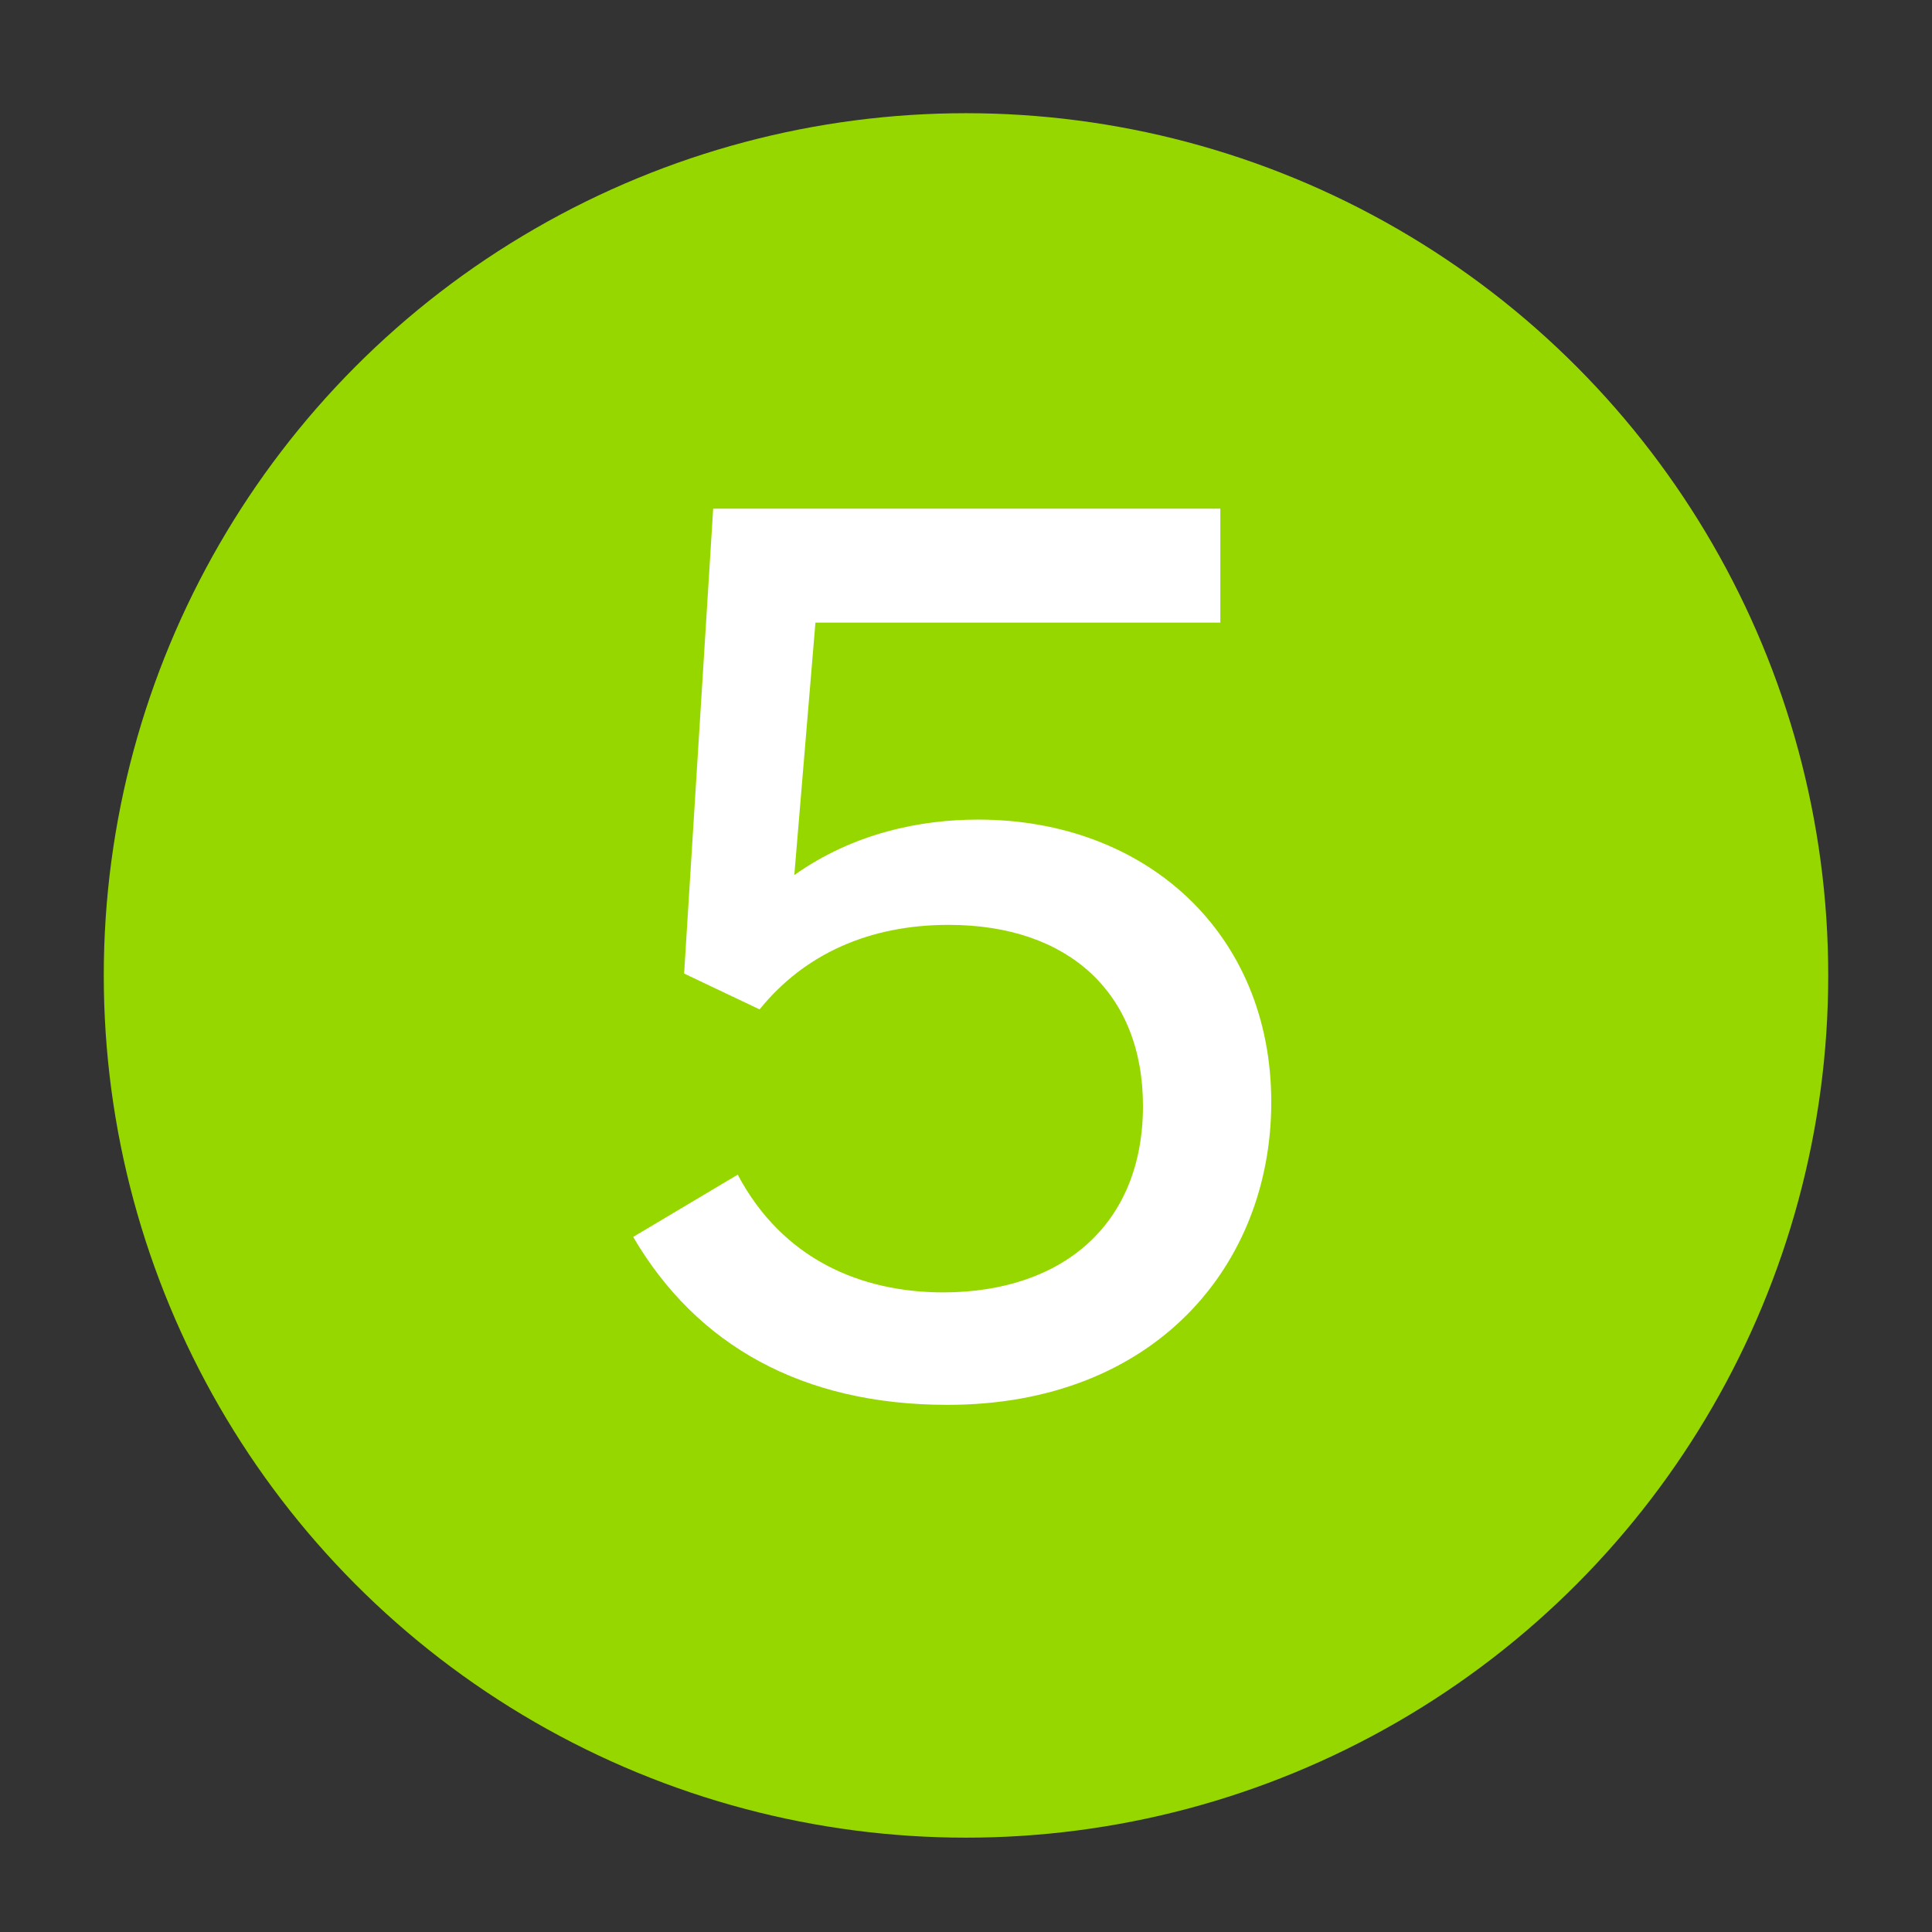
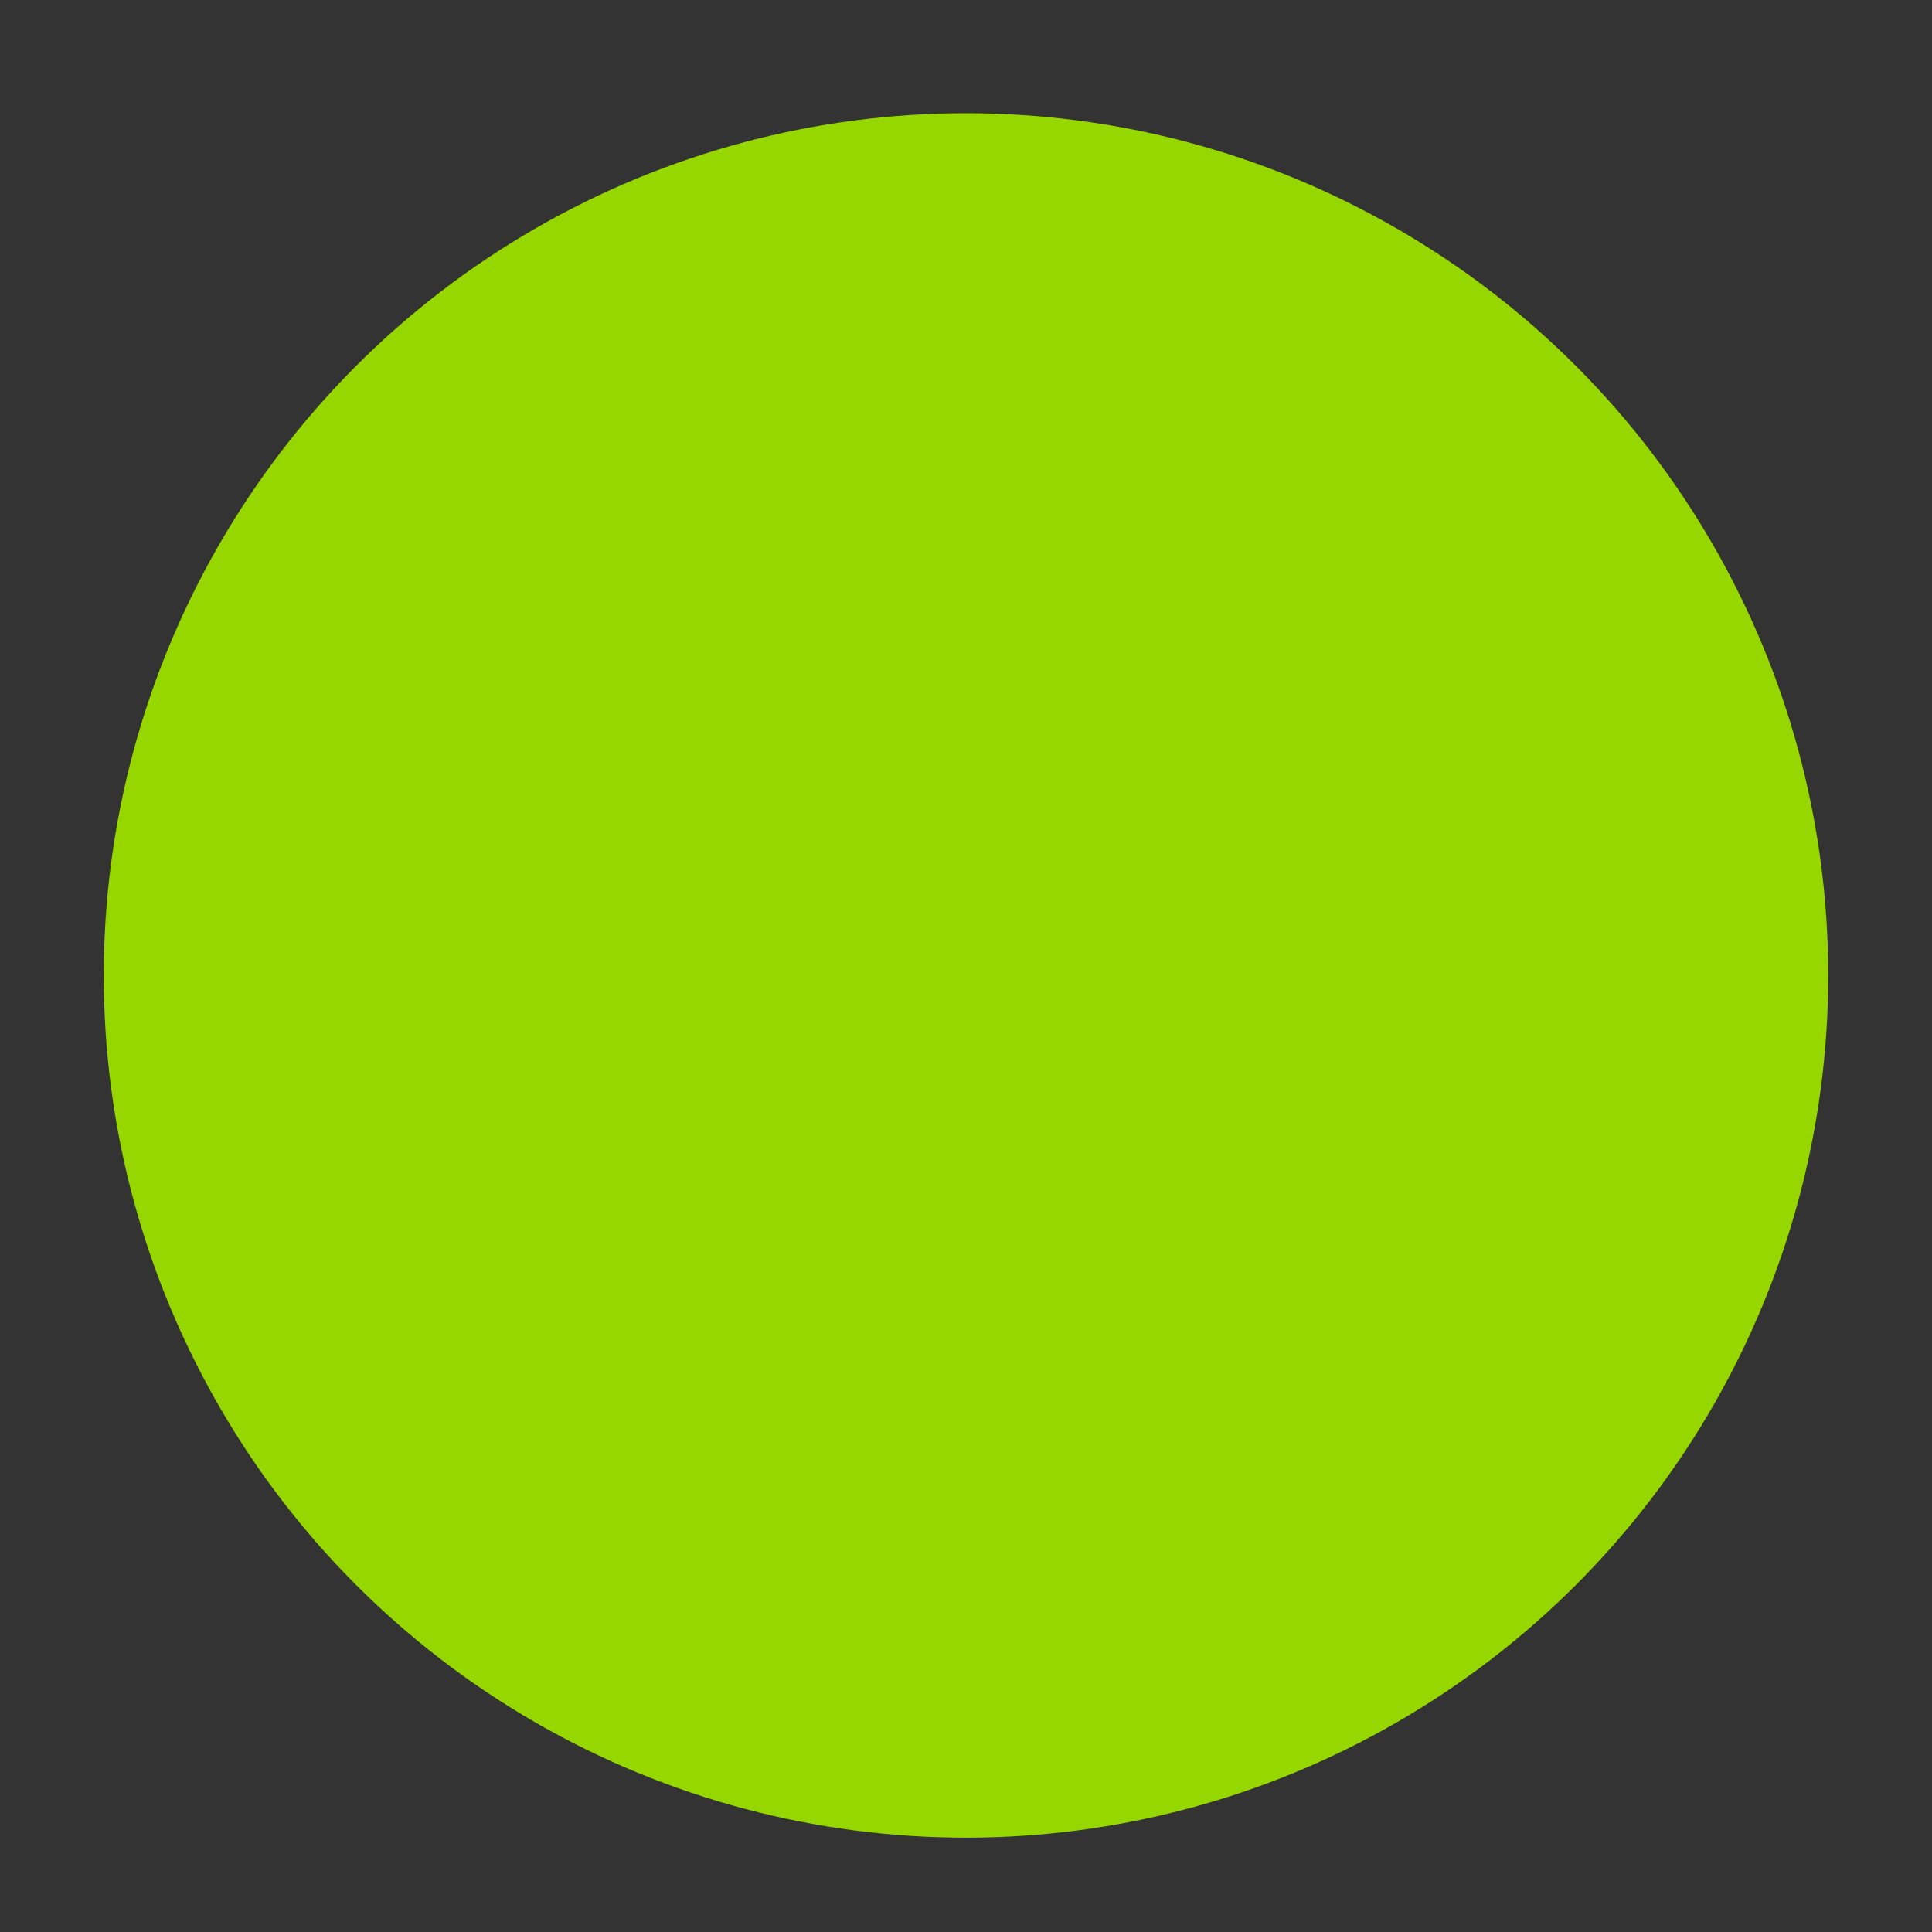
<svg xmlns="http://www.w3.org/2000/svg" version="1.1" id="Layer_1" x="0px" y="0px" viewBox="0 0 512 512" style="enable-background:new 0 0 512 512;" xml:space="preserve">
  <rect x="0" y="0" width="512" height="512" fill="#333333" stroke="none" />
  <style type="text/css">
	.st0{fill:#97D700;}
	.st1{fill:#FFFFFF;}
</style>
  <circle class="st0" cx="256" cy="258.5" r="228.5" />
  <g>
-     <path class="st1" d="M302.9,293.1c0-29.8-19.6-48-51.5-48c-21,0-38.2,7.7-50.1,22.4l-20-9.5l7.7-123.2h134.4V165H216.1l-5.6,66.9   c15.8-11.2,33.6-14.7,48.7-14.7c44.5,0,77.7,30.1,77.7,74.9c0,43.1-30.8,80.2-85.8,80.2c-38.5,0-66.5-15.8-83.3-44.5l27.7-16.5   c11.9,22.4,32.6,31.2,54.6,31.2C281.9,342.4,302.9,324.2,302.9,293.1z" />
-   </g>
+     </g>
</svg>